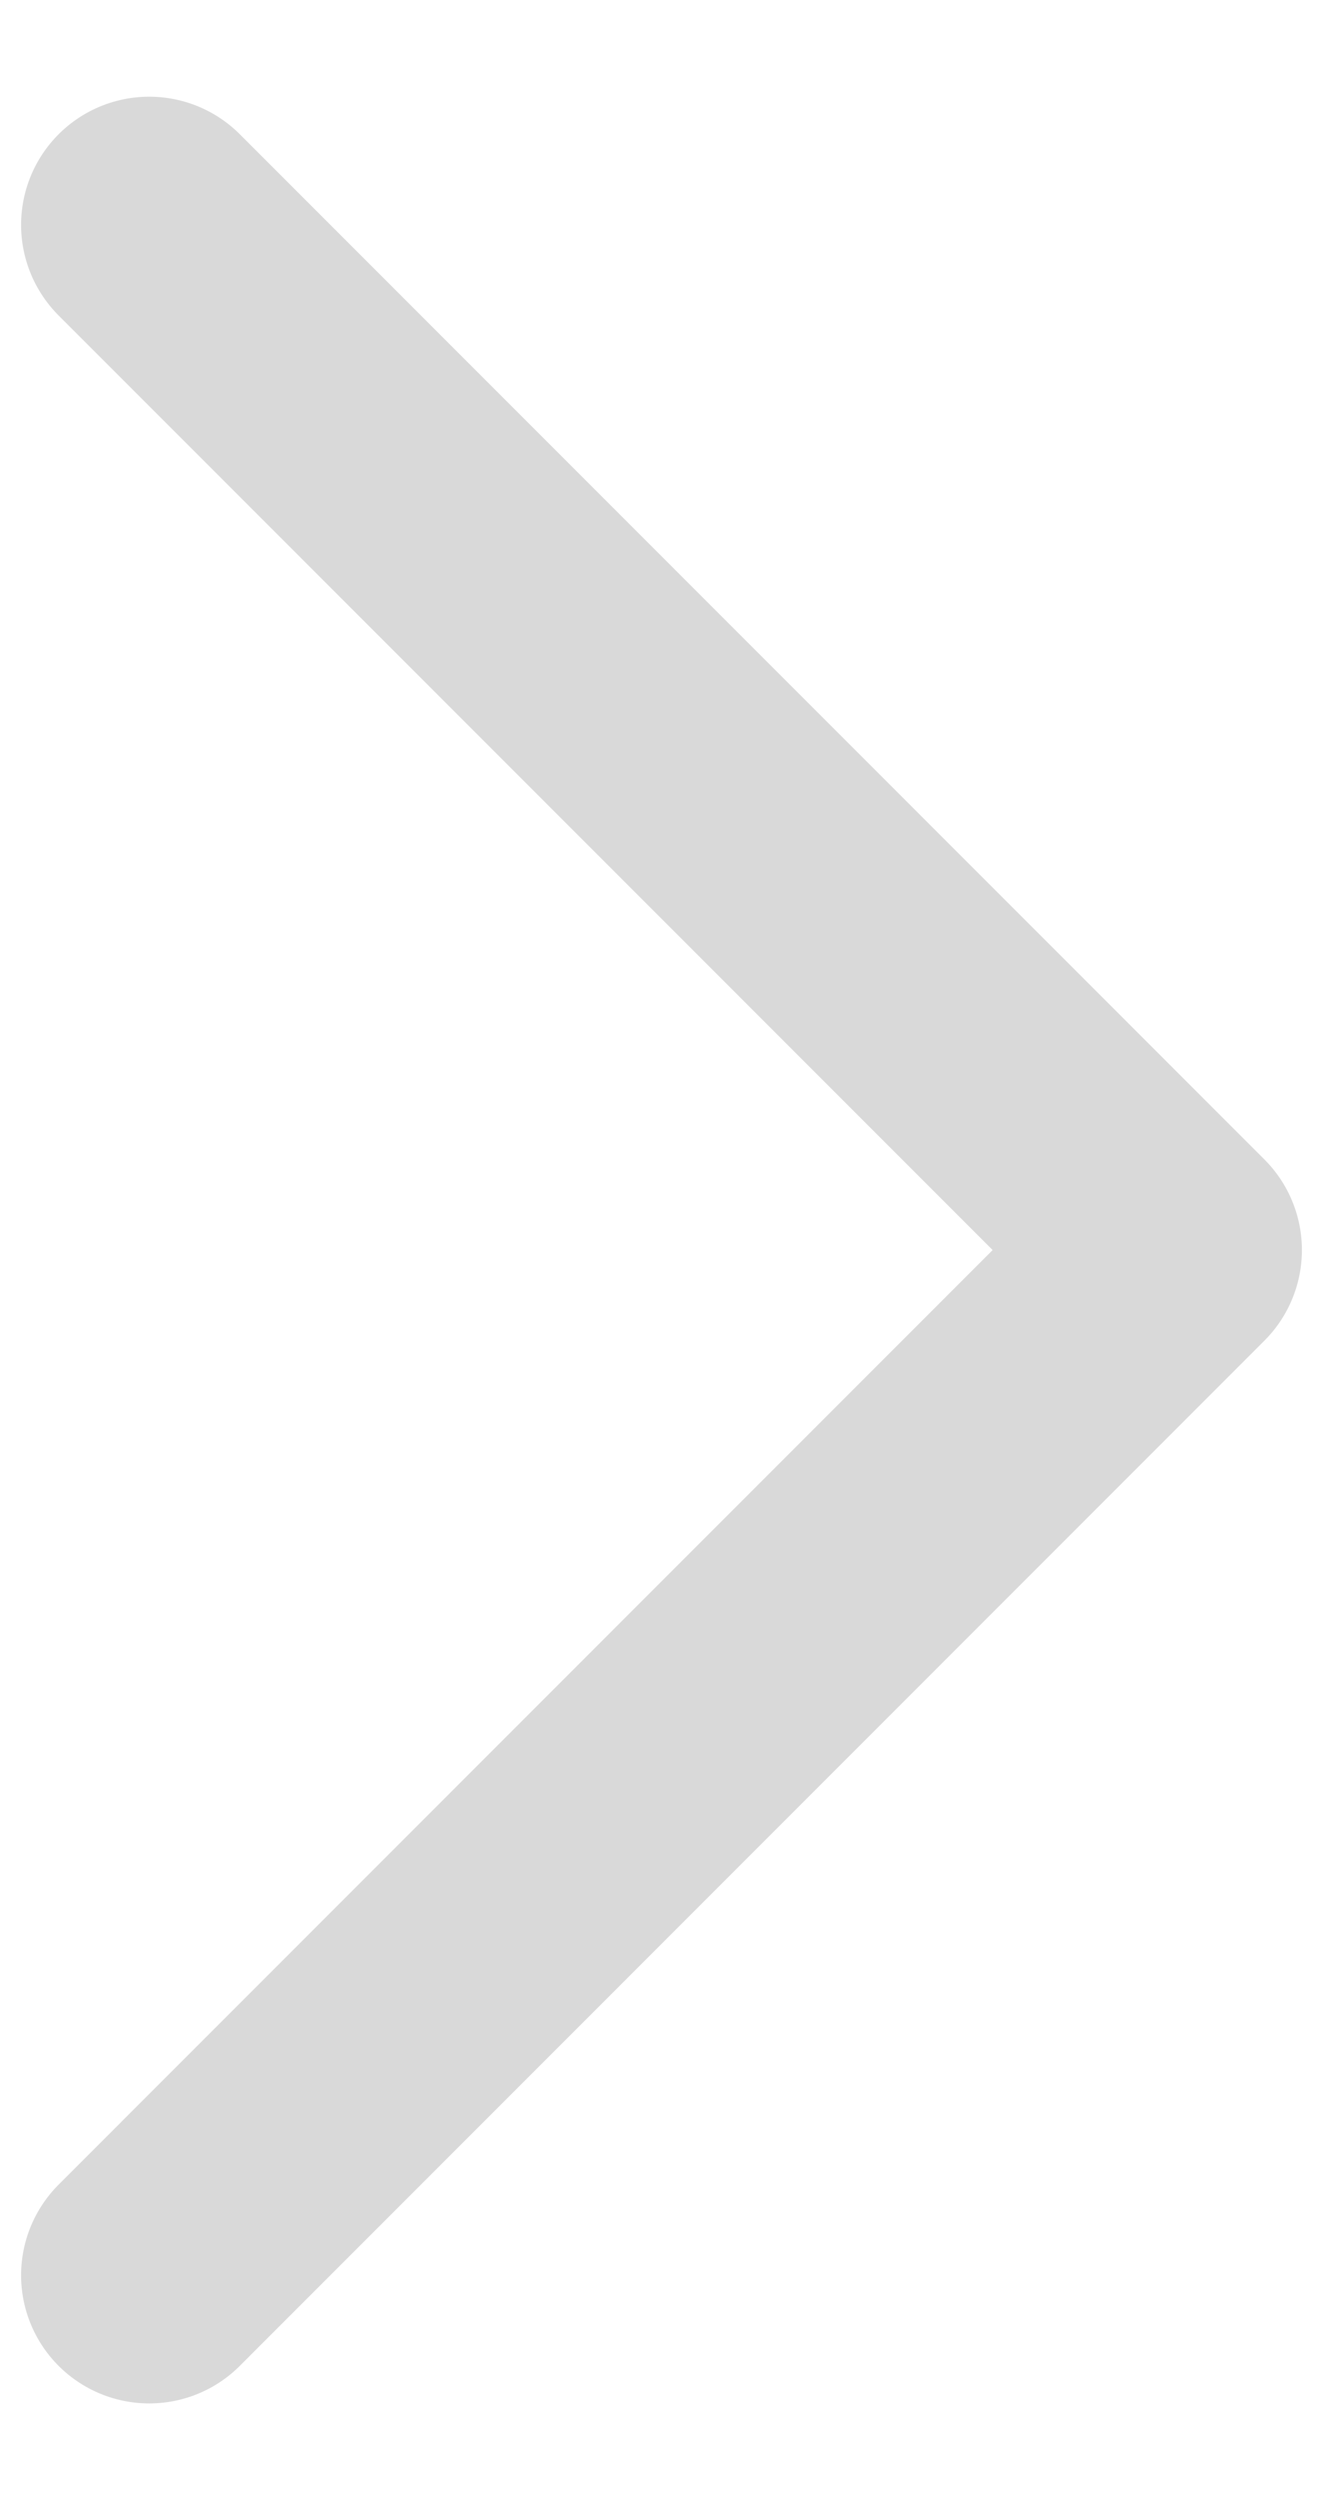
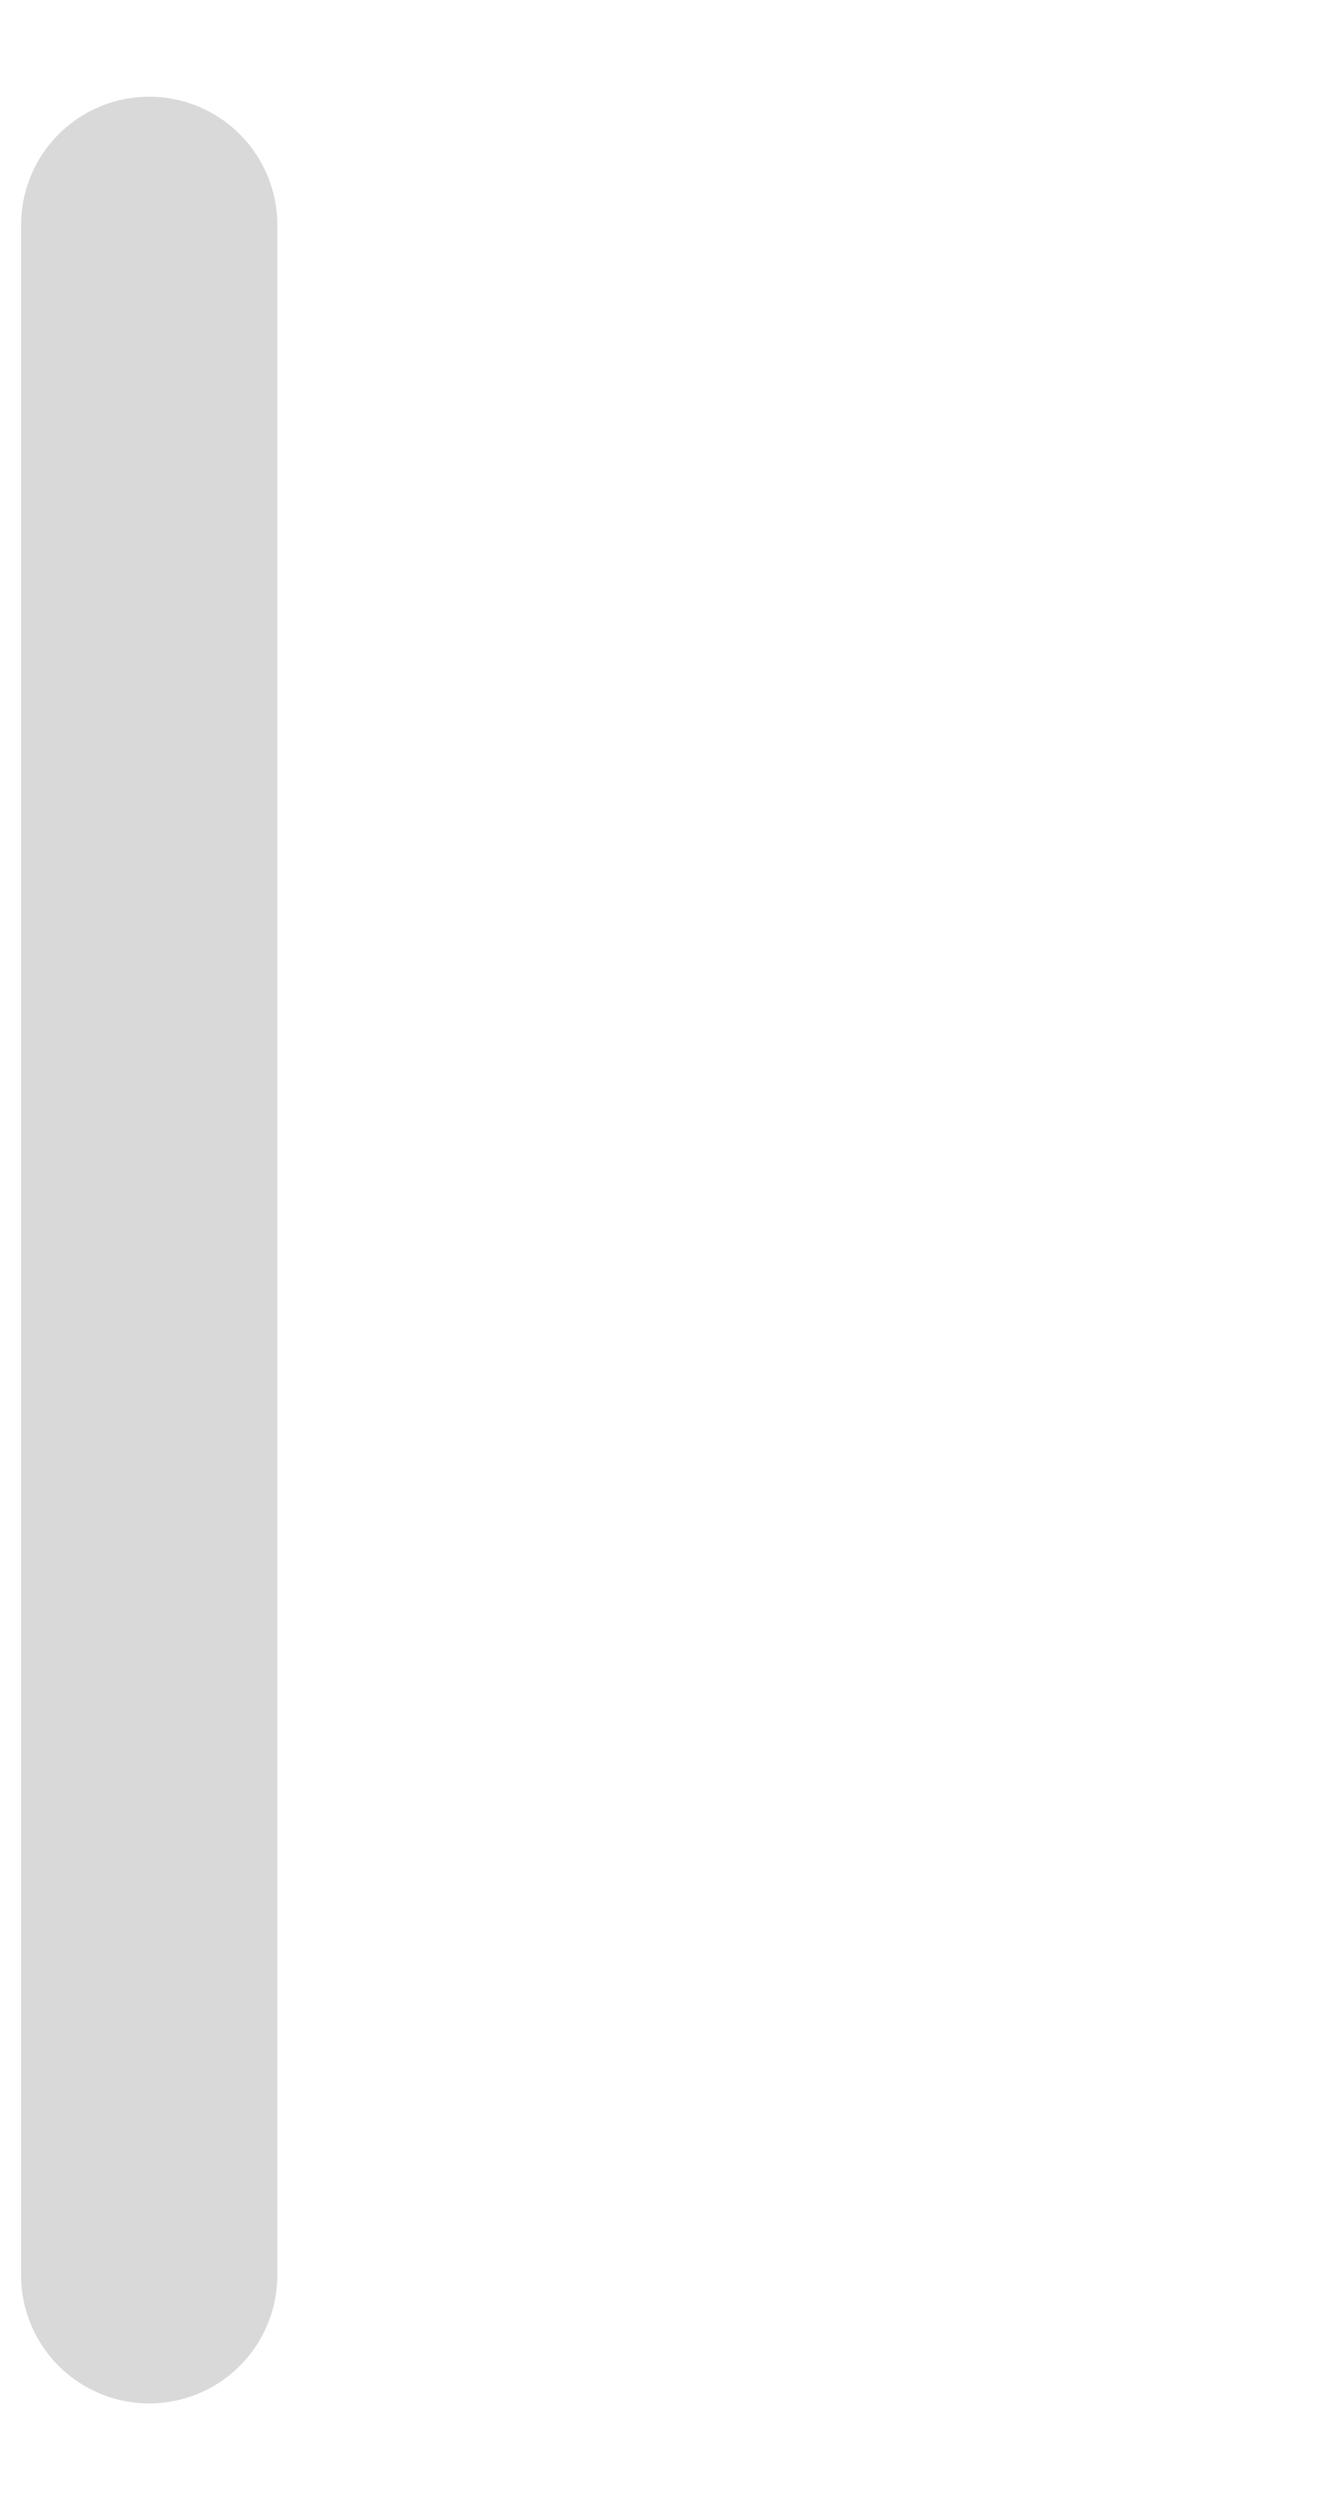
<svg xmlns="http://www.w3.org/2000/svg" width="9" height="17" viewBox="0 0 9 17" fill="none">
-   <path d="M1.015 1.529L7.985 8.5L1.015 15.471" stroke="#D9D9D9" stroke-width="1.743" stroke-linecap="round" stroke-linejoin="round" />
+   <path d="M1.015 1.529L1.015 15.471" stroke="#D9D9D9" stroke-width="1.743" stroke-linecap="round" stroke-linejoin="round" />
</svg>